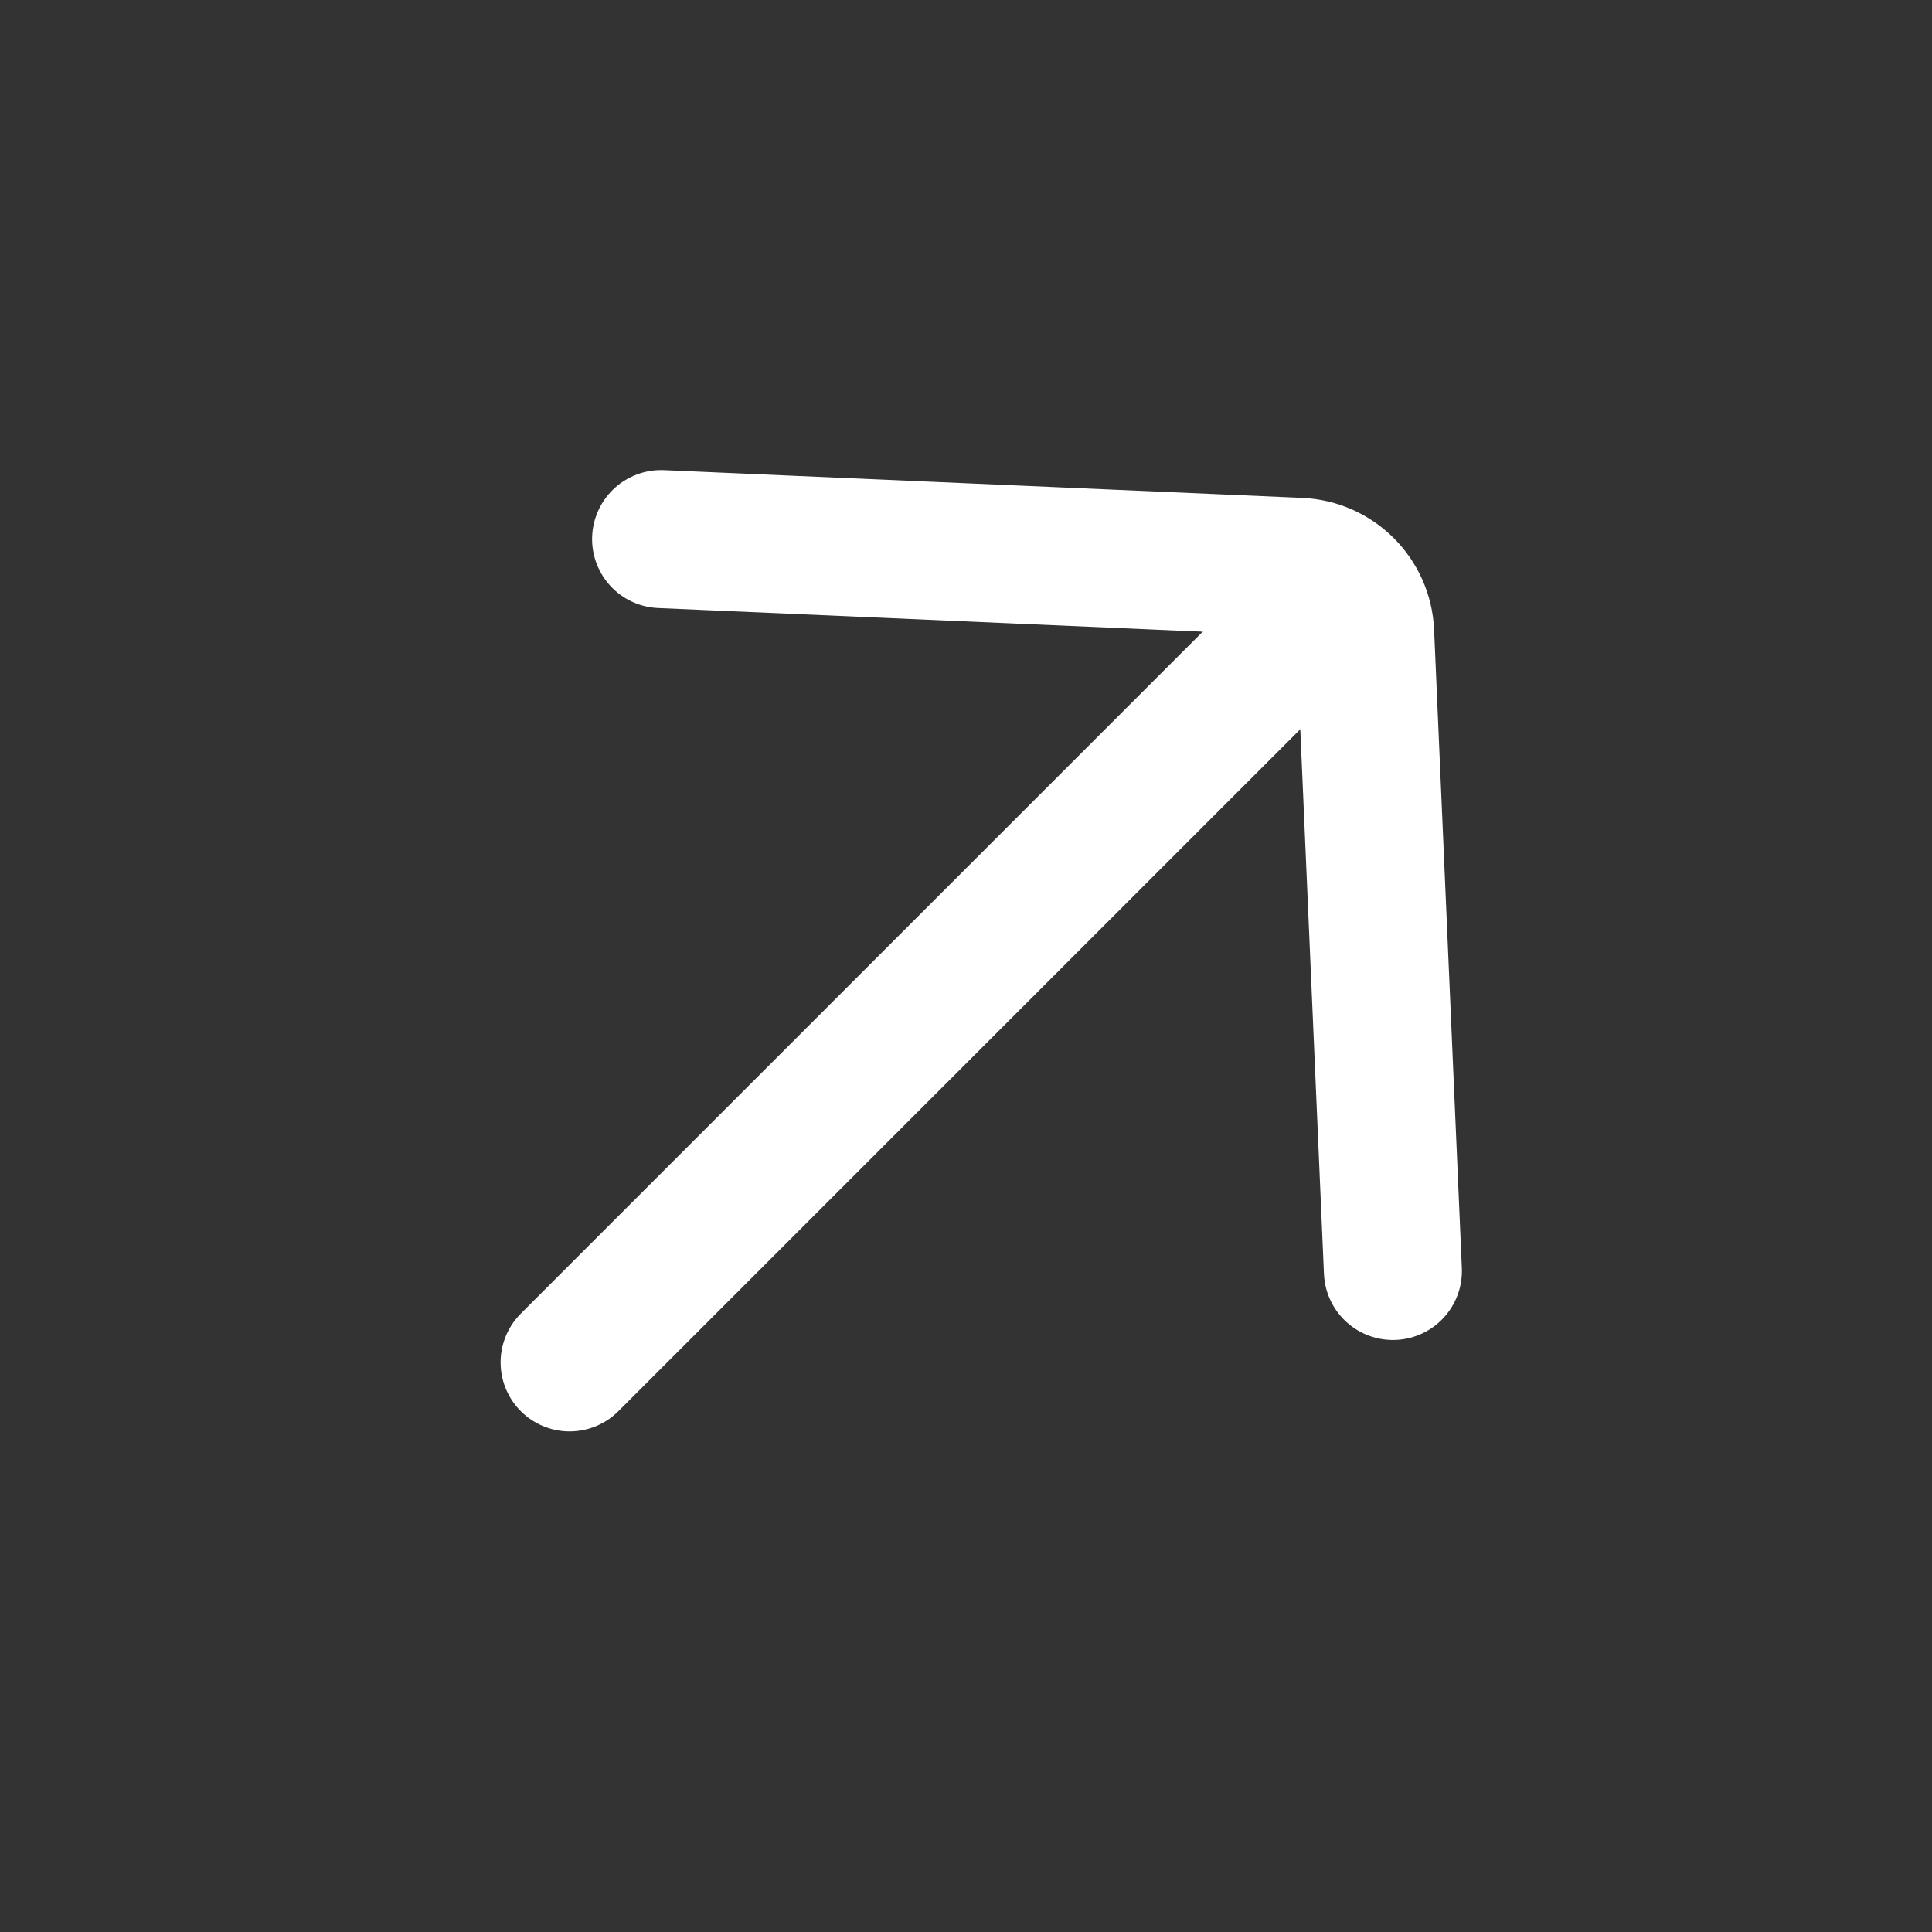
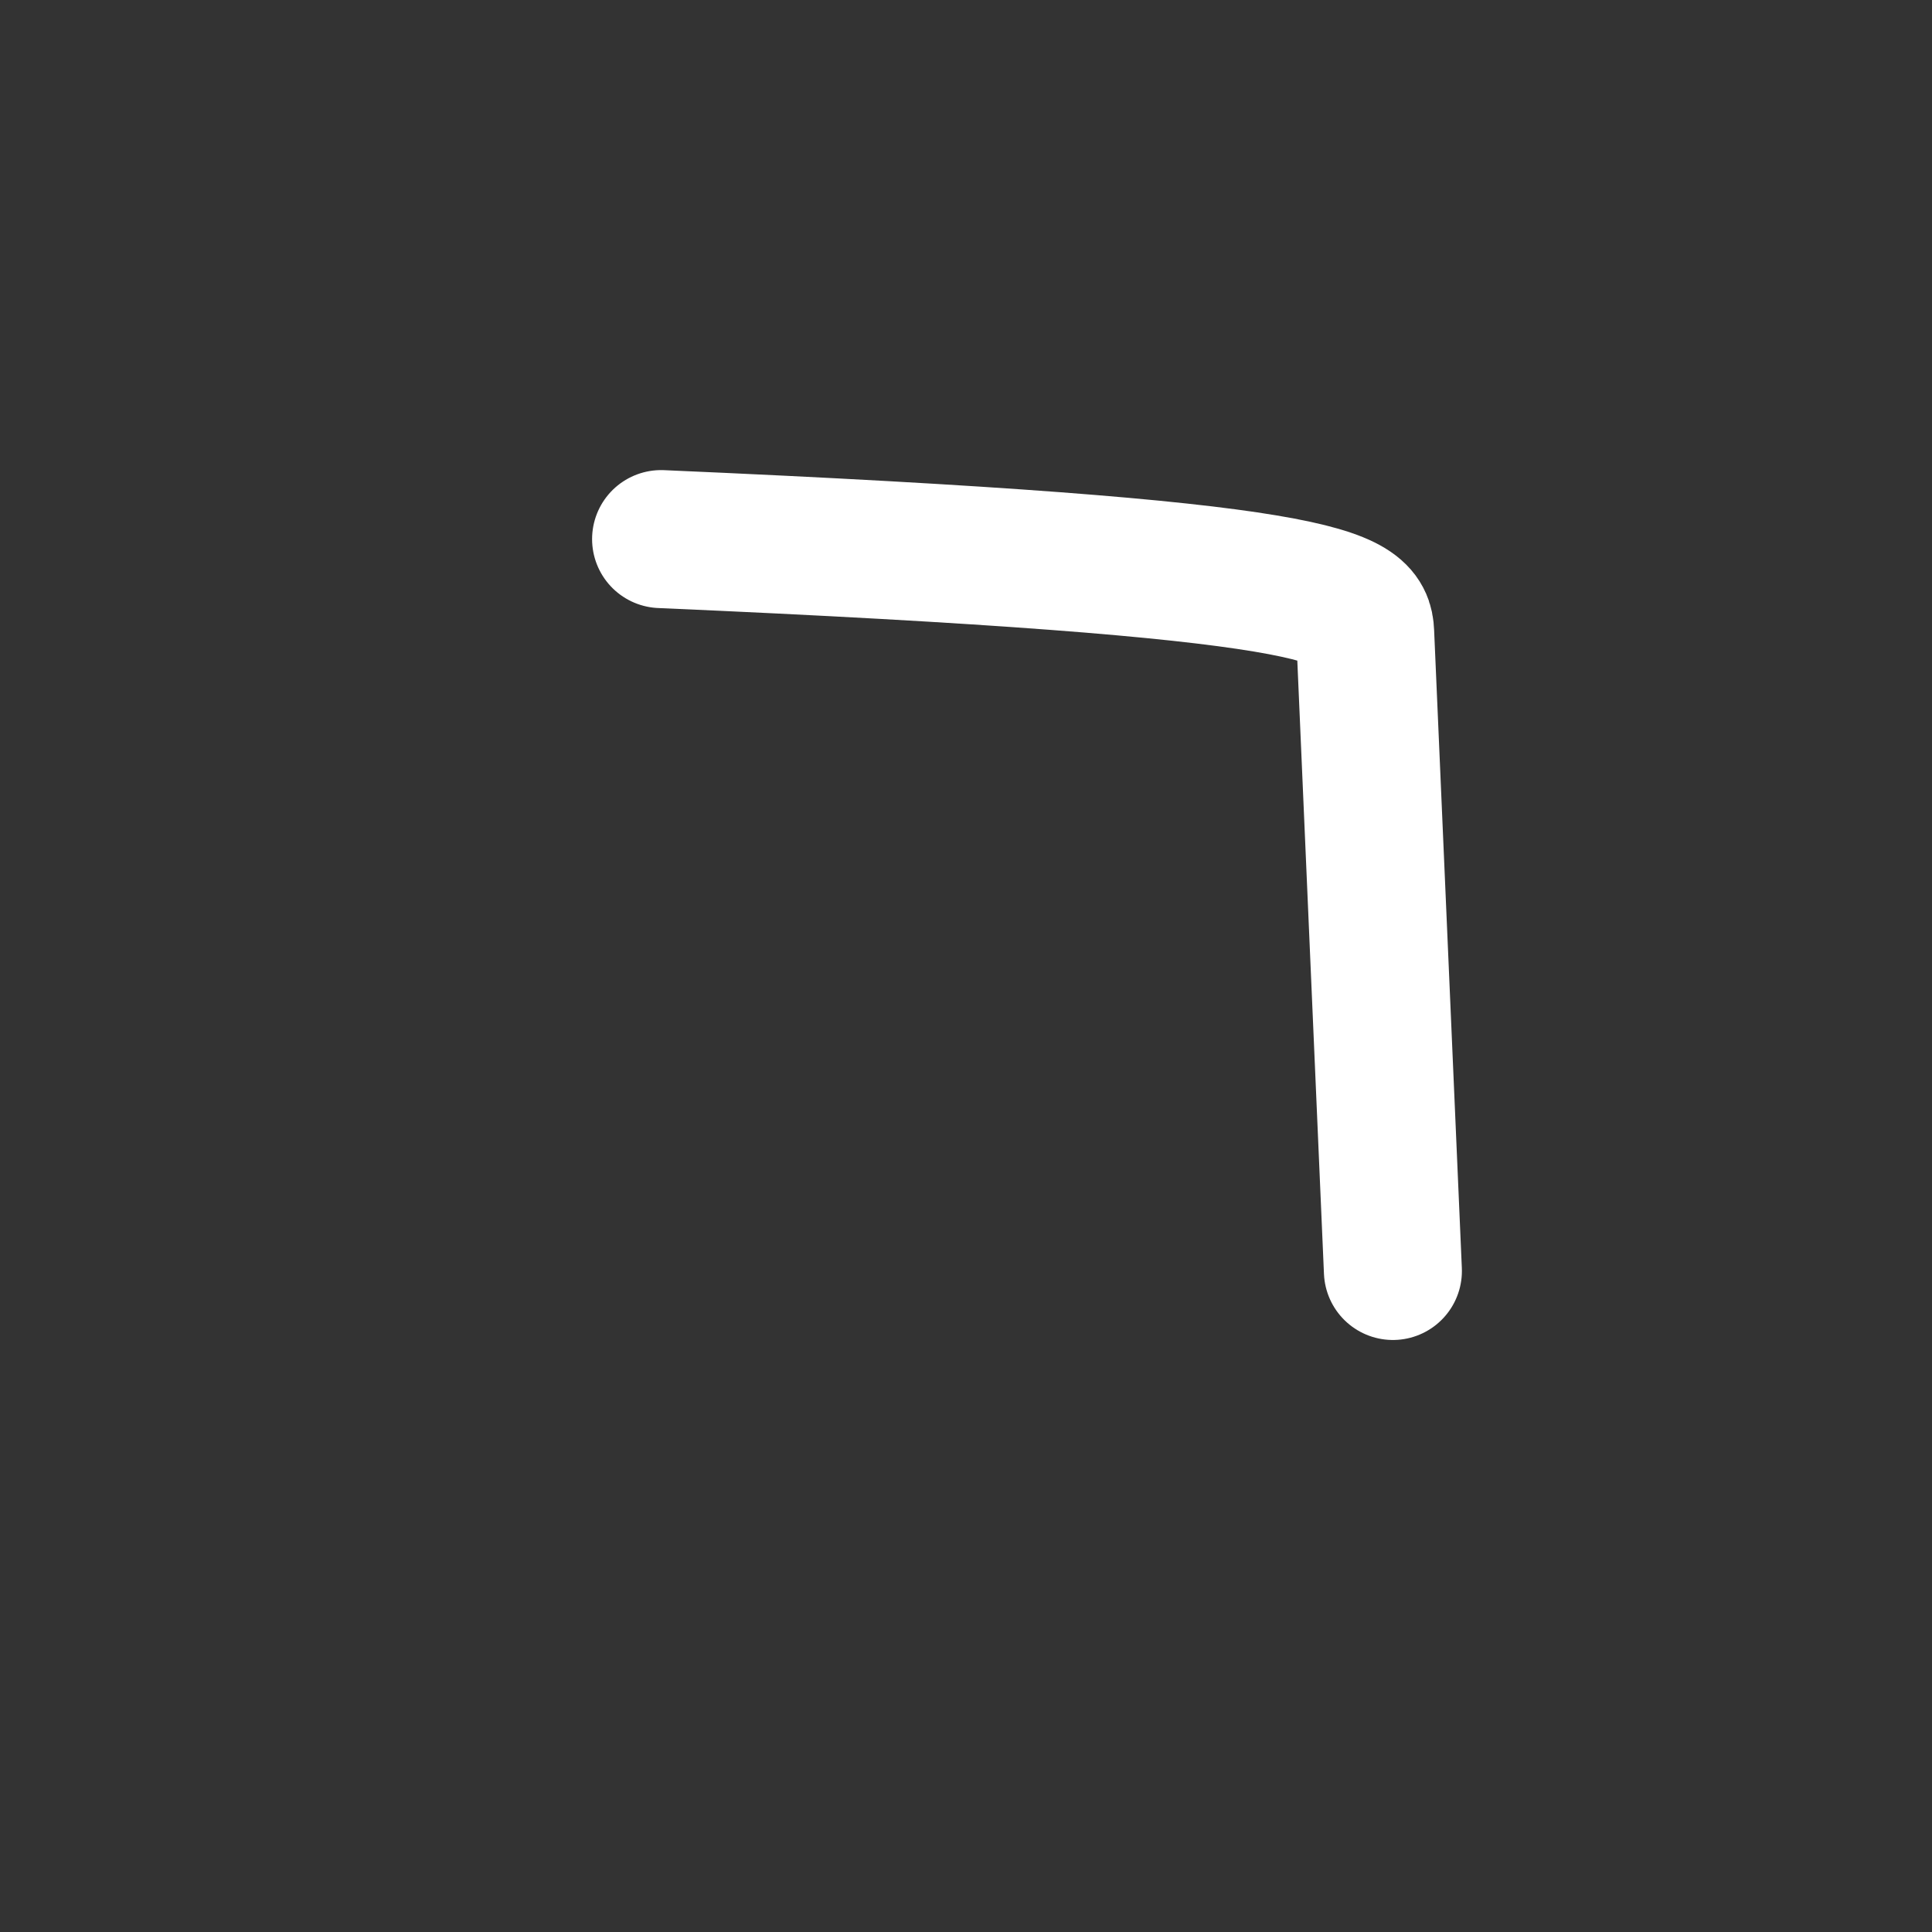
<svg xmlns="http://www.w3.org/2000/svg" width="28" height="28" viewBox="0 0 28 28" fill="none">
  <rect x="0" y="0" width="28" height="28" fill="#333333" stroke="none" />
-   <path d="M9.581 7.813L18.83 8.215C19.348 8.237 19.763 8.652 19.785 9.171L20.187 18.42" stroke="white" stroke-width="2" stroke-linecap="round" />
-   <path d="M8.255 19.745L18.862 9.138" stroke="white" stroke-width="2" stroke-linecap="round" />
+   <path d="M9.581 7.813C19.348 8.237 19.763 8.652 19.785 9.171L20.187 18.42" stroke="white" stroke-width="2" stroke-linecap="round" />
</svg>